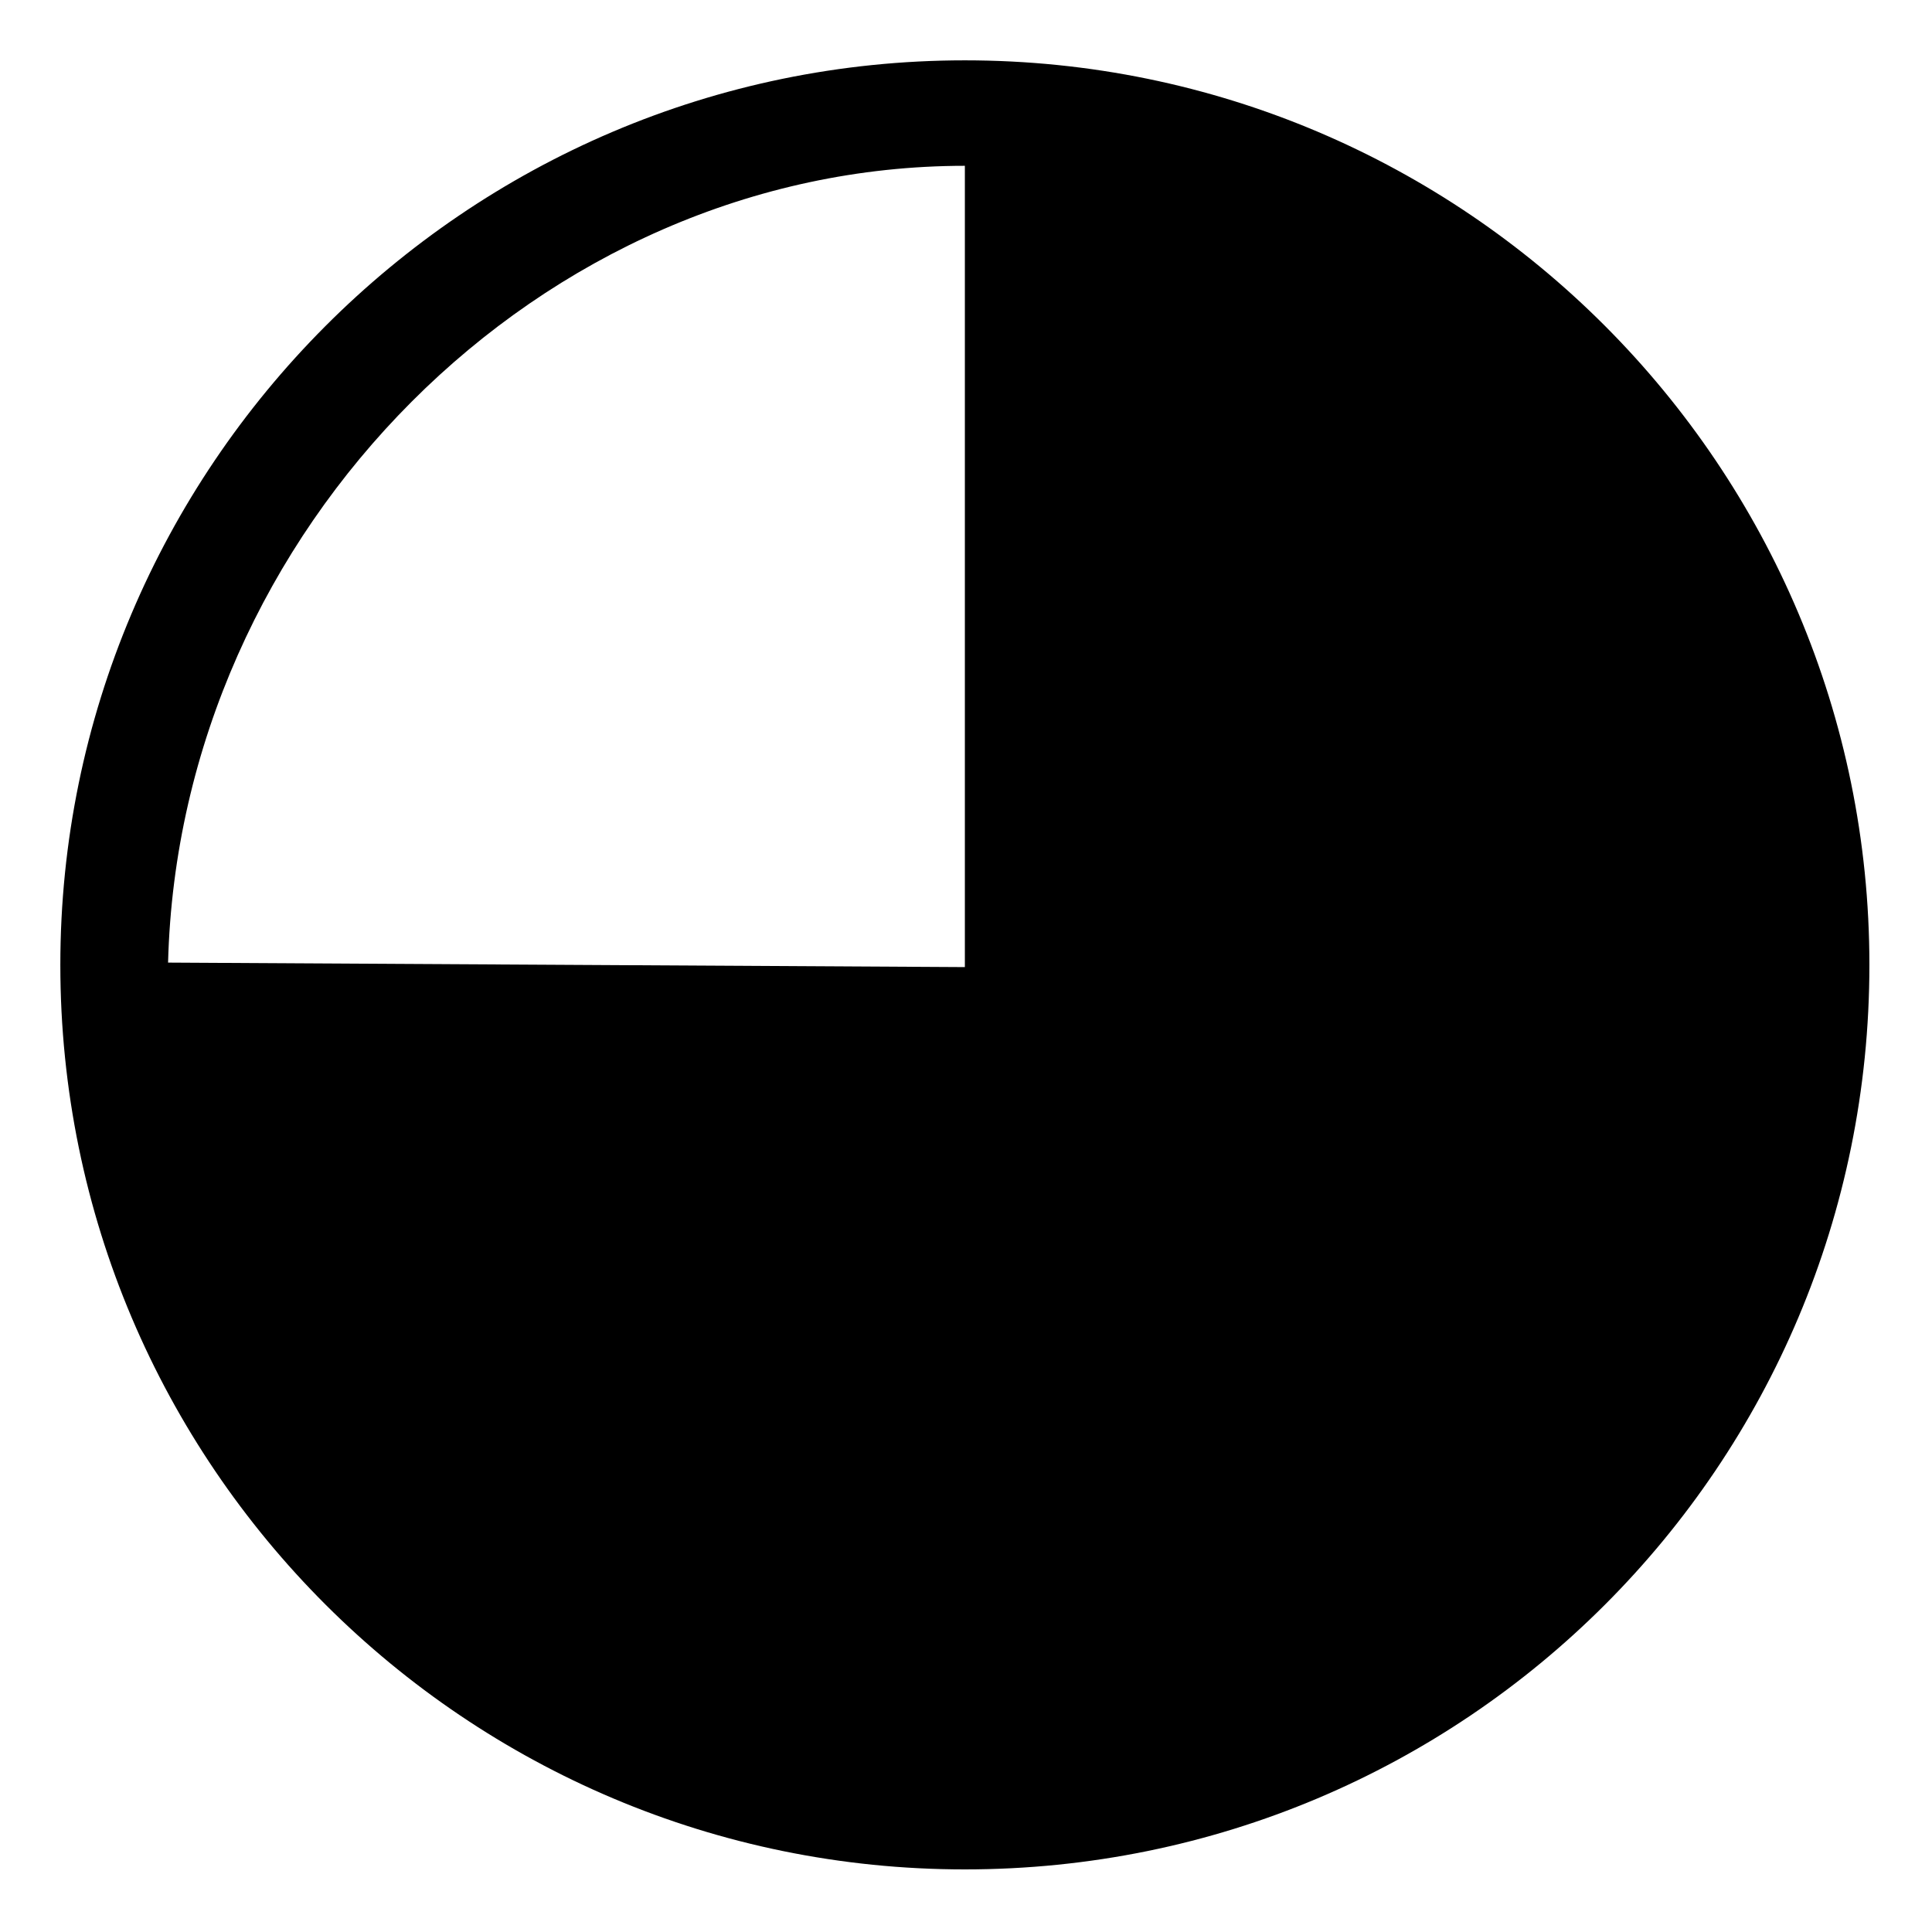
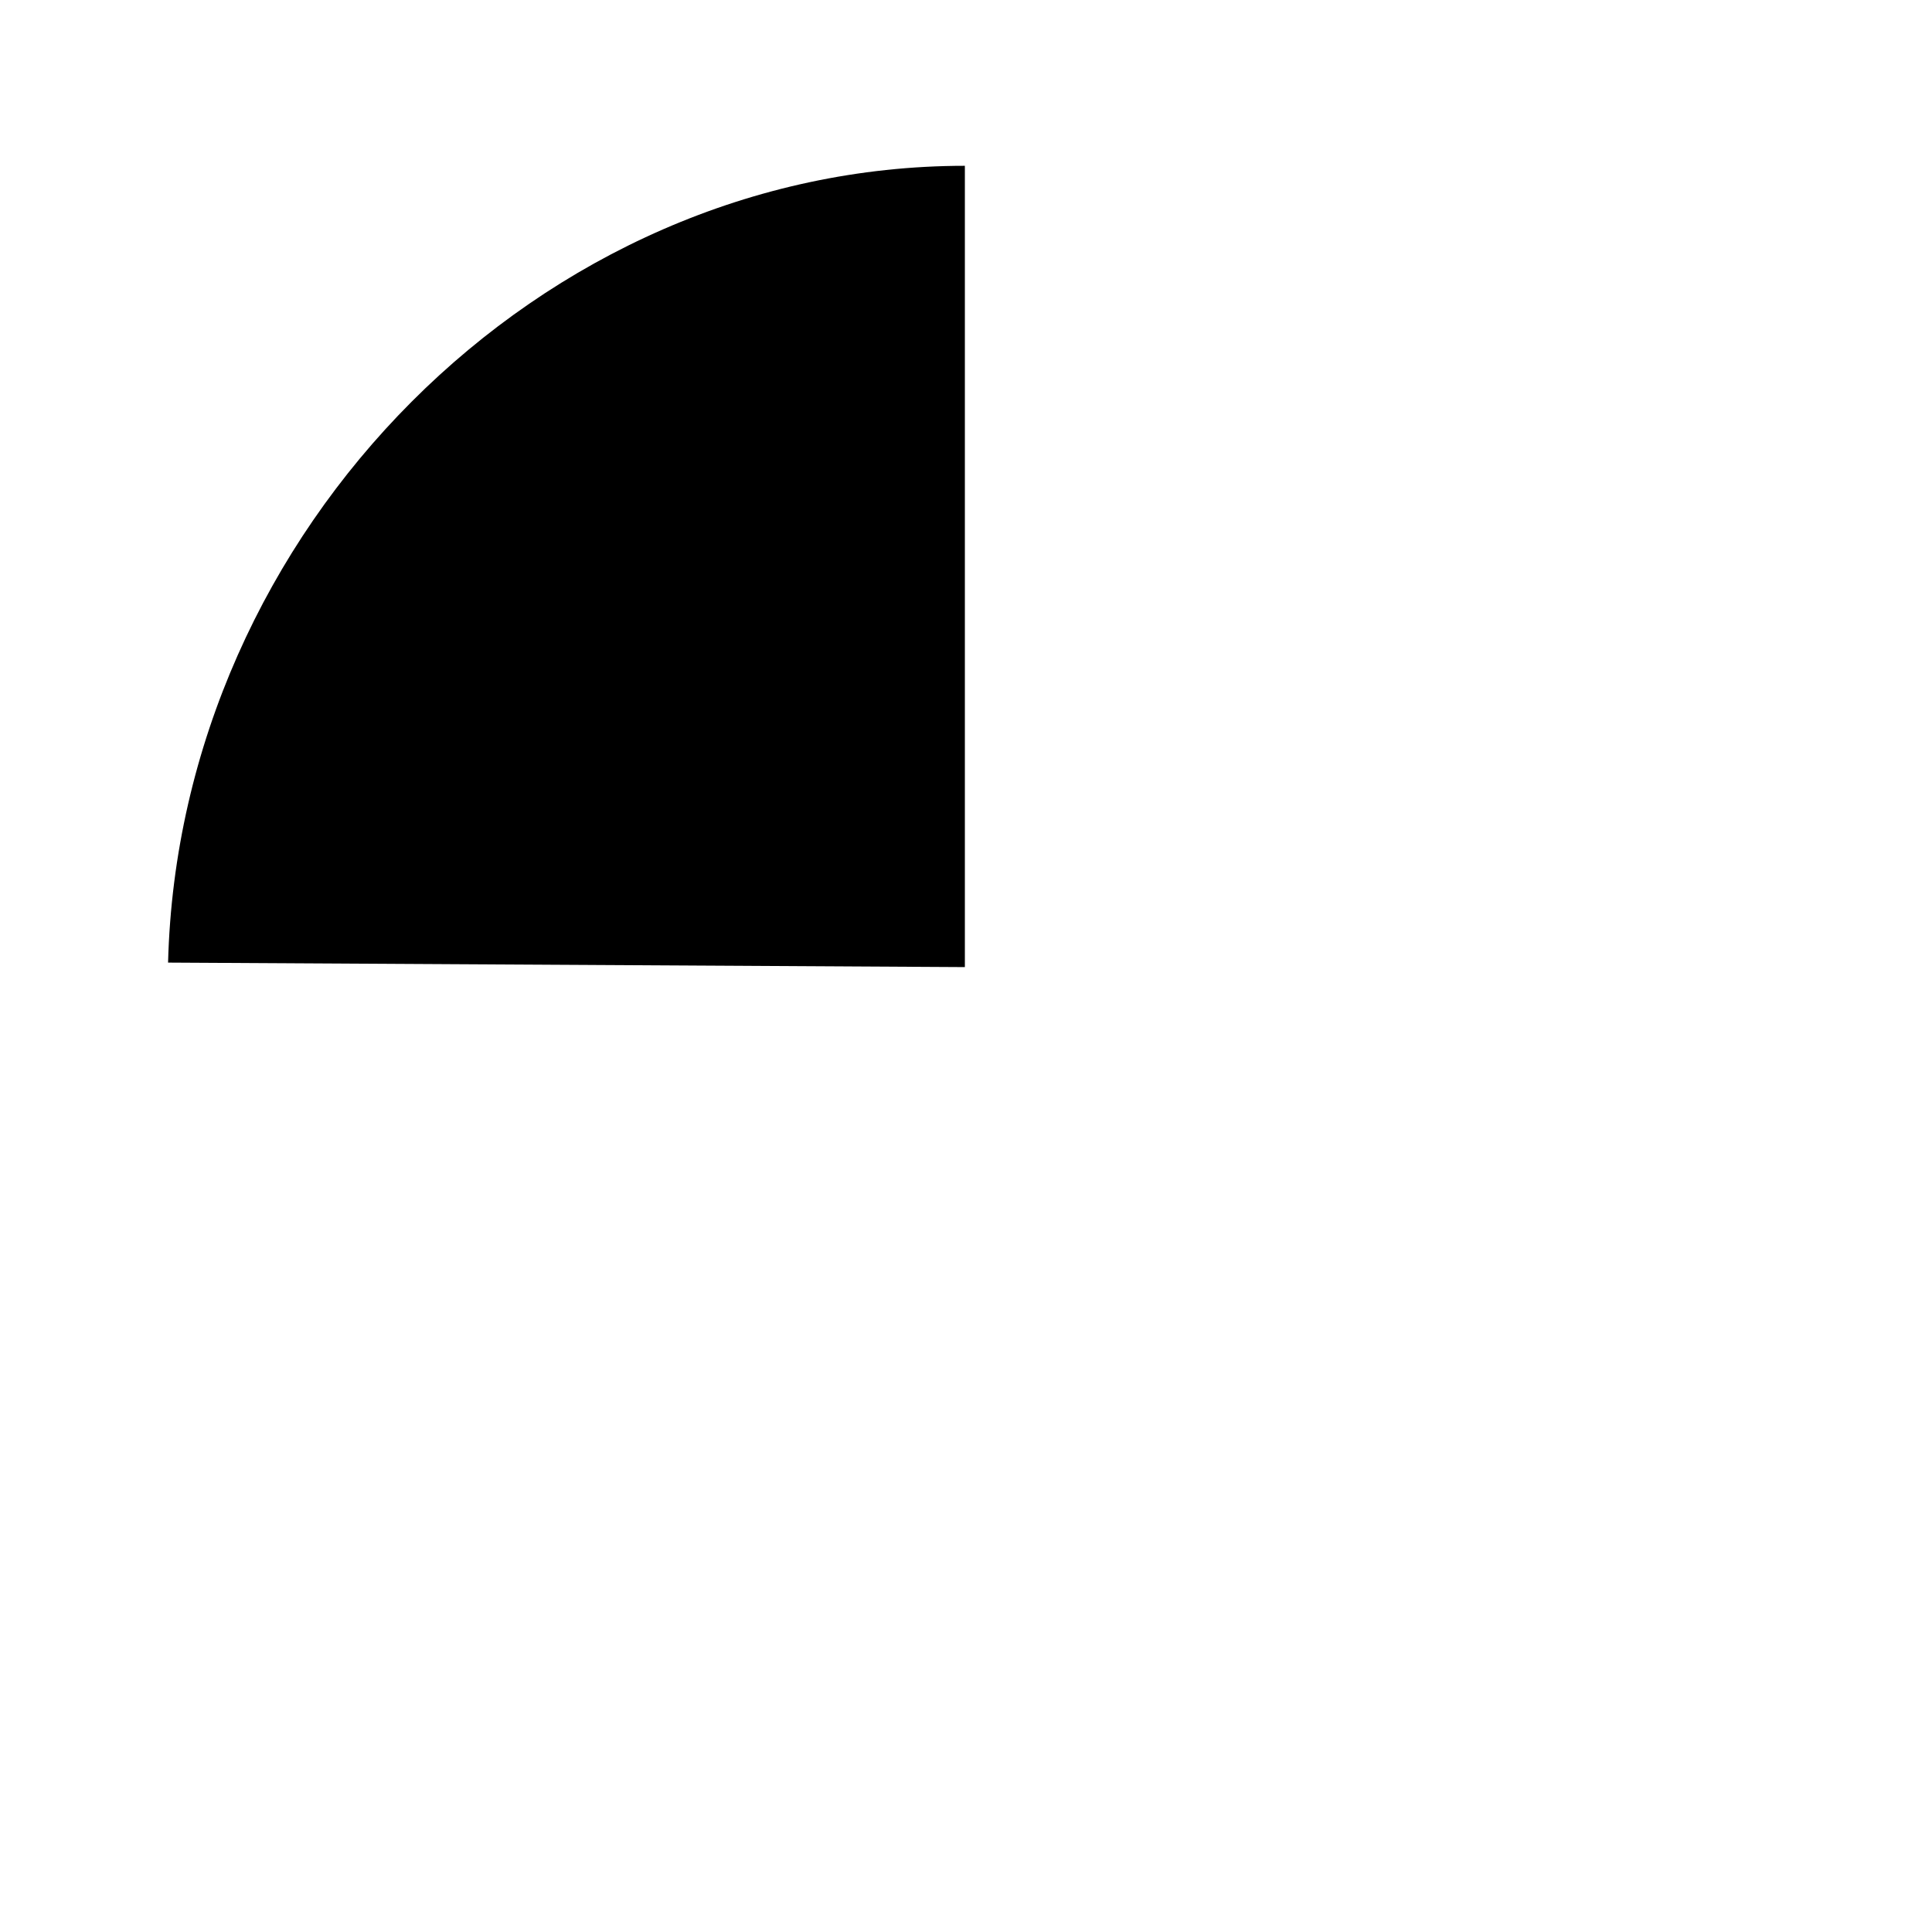
<svg xmlns="http://www.w3.org/2000/svg" fill="#000000" width="800px" height="800px" version="1.1" viewBox="144 144 512 512">
-   <path d="m399.7 159.99c132.64 0 239.71 107.66 239.71 239.71 0 132.64-107.07 239.71-239.71 239.71-132.05 0-239.71-107.07-239.71-239.71 0-131.45 107.07-239.71 239.71-239.71zm0 240.3v-212.35c-112.42 0-208.19 96.359-211.16 211.16l211.16 1.191z" />
+   <path d="m399.7 159.99zm0 240.3v-212.35c-112.42 0-208.19 96.359-211.16 211.16l211.16 1.191z" />
</svg>